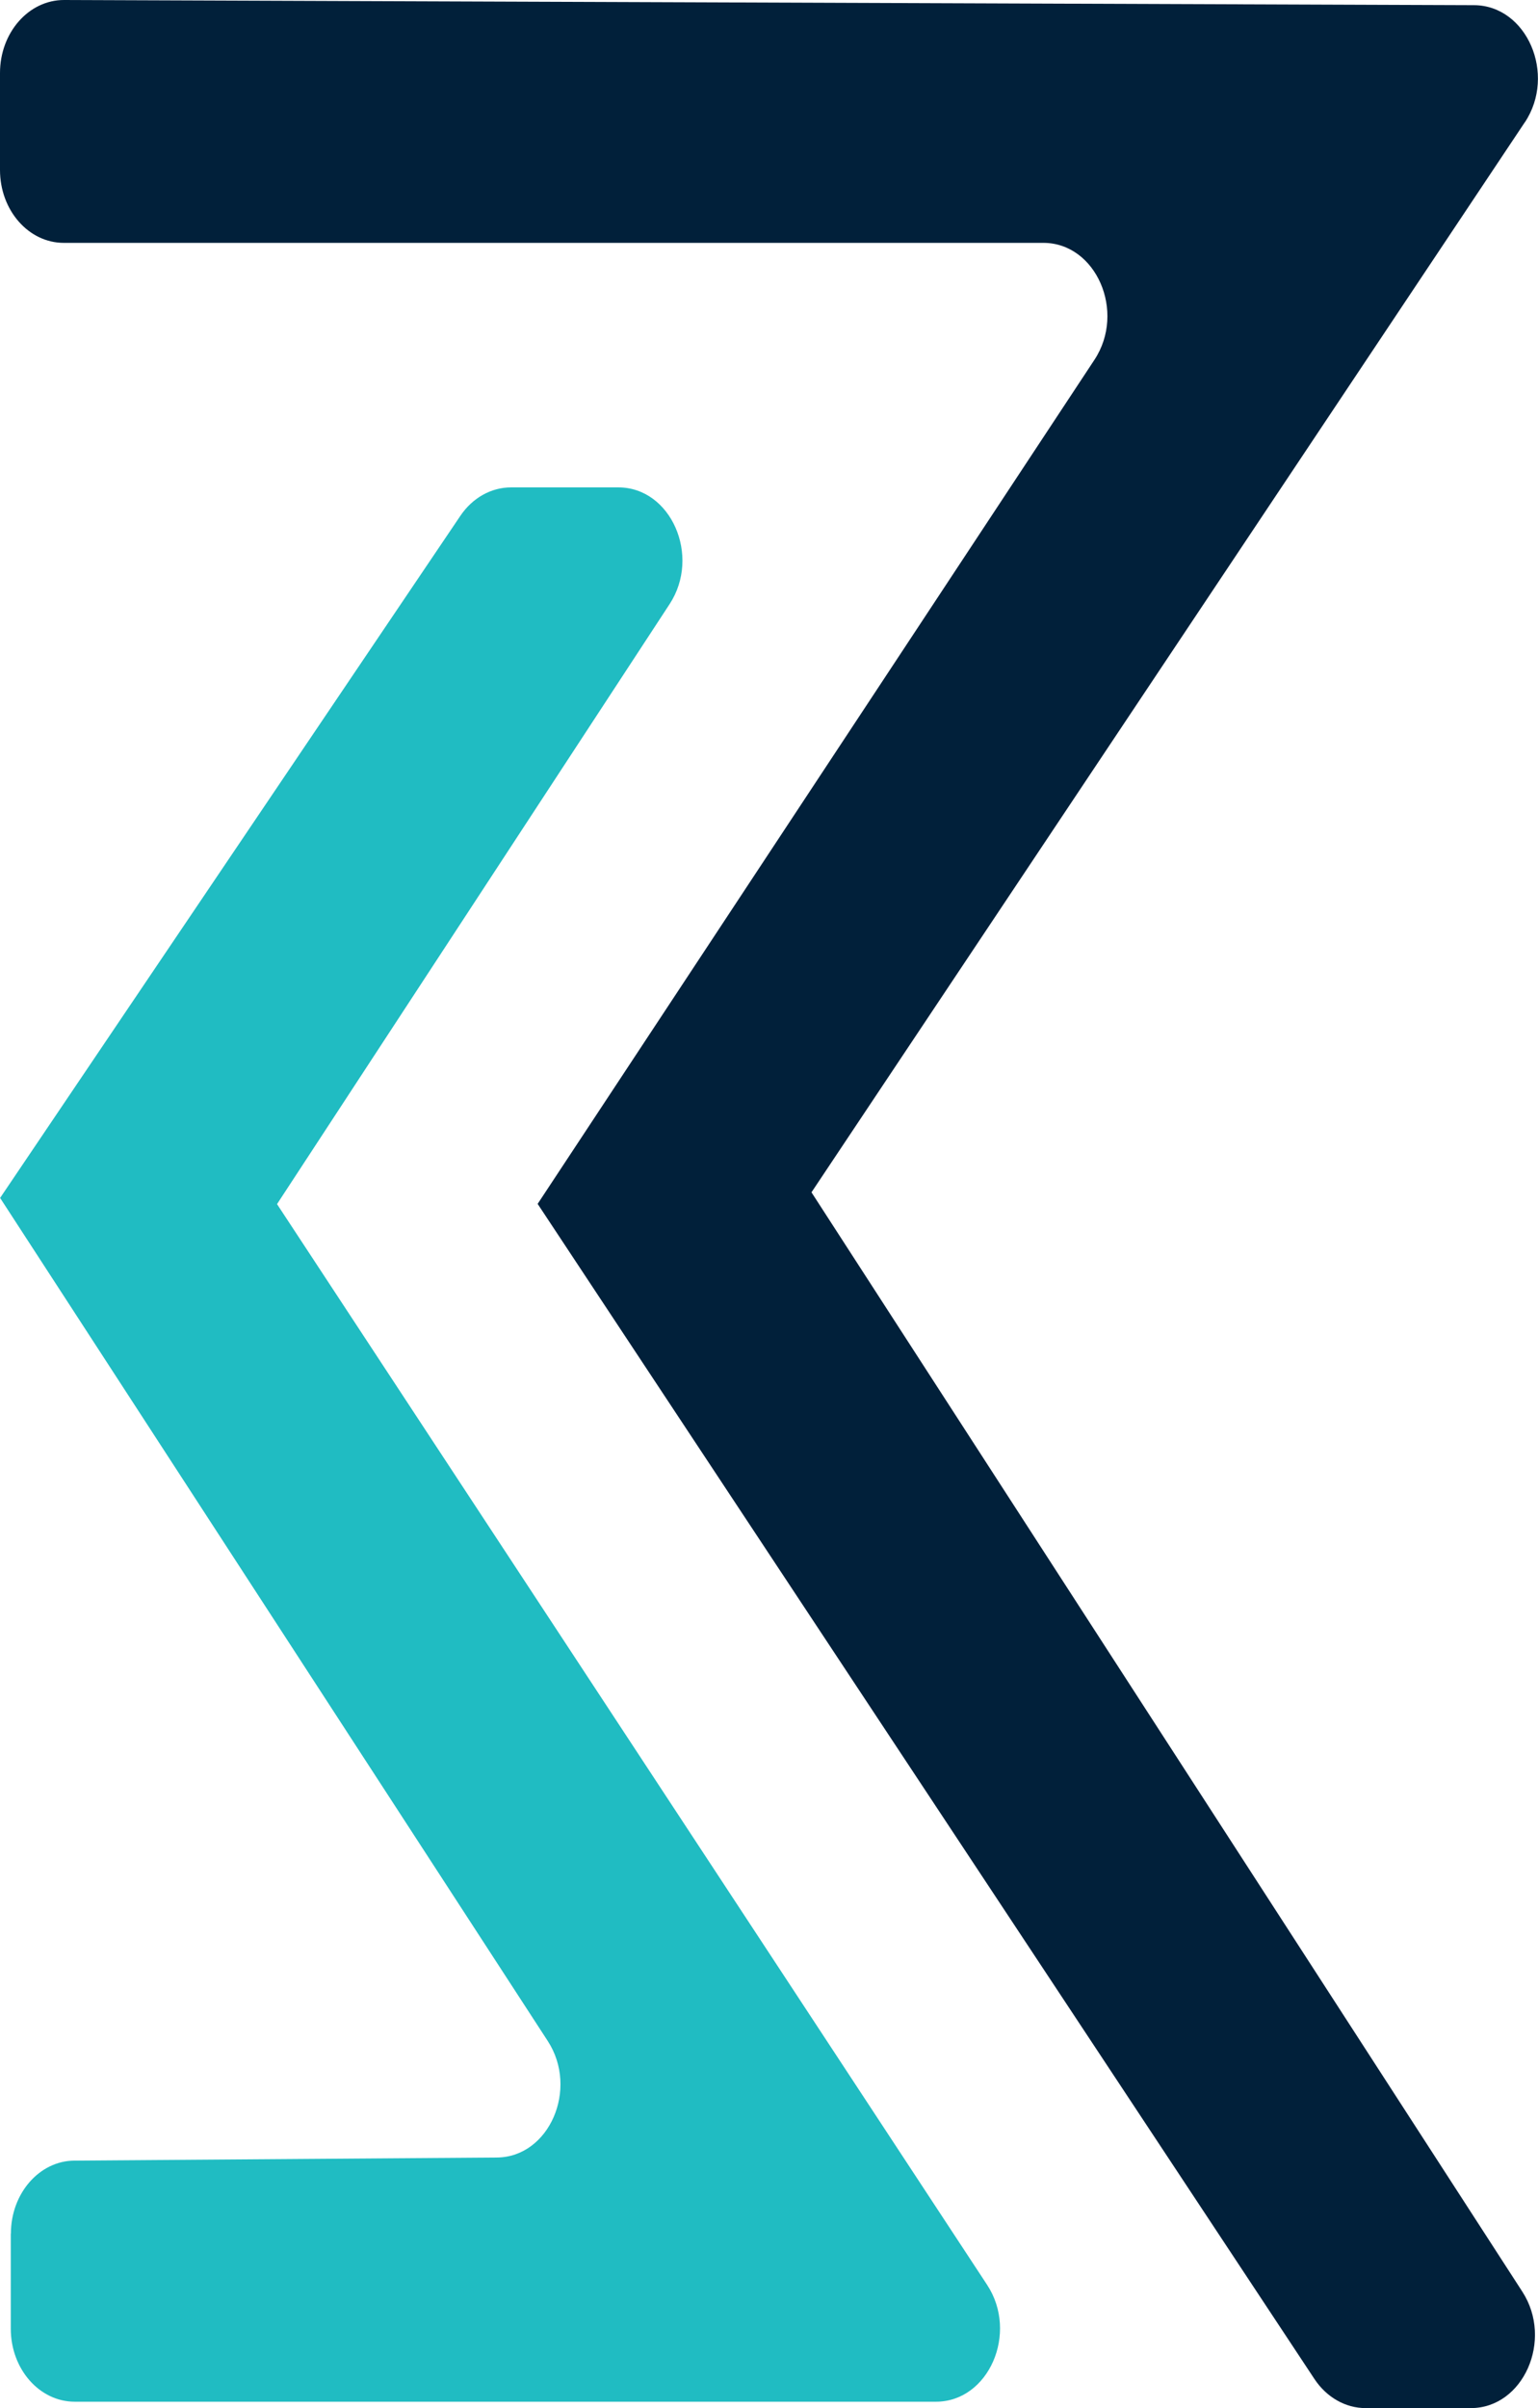
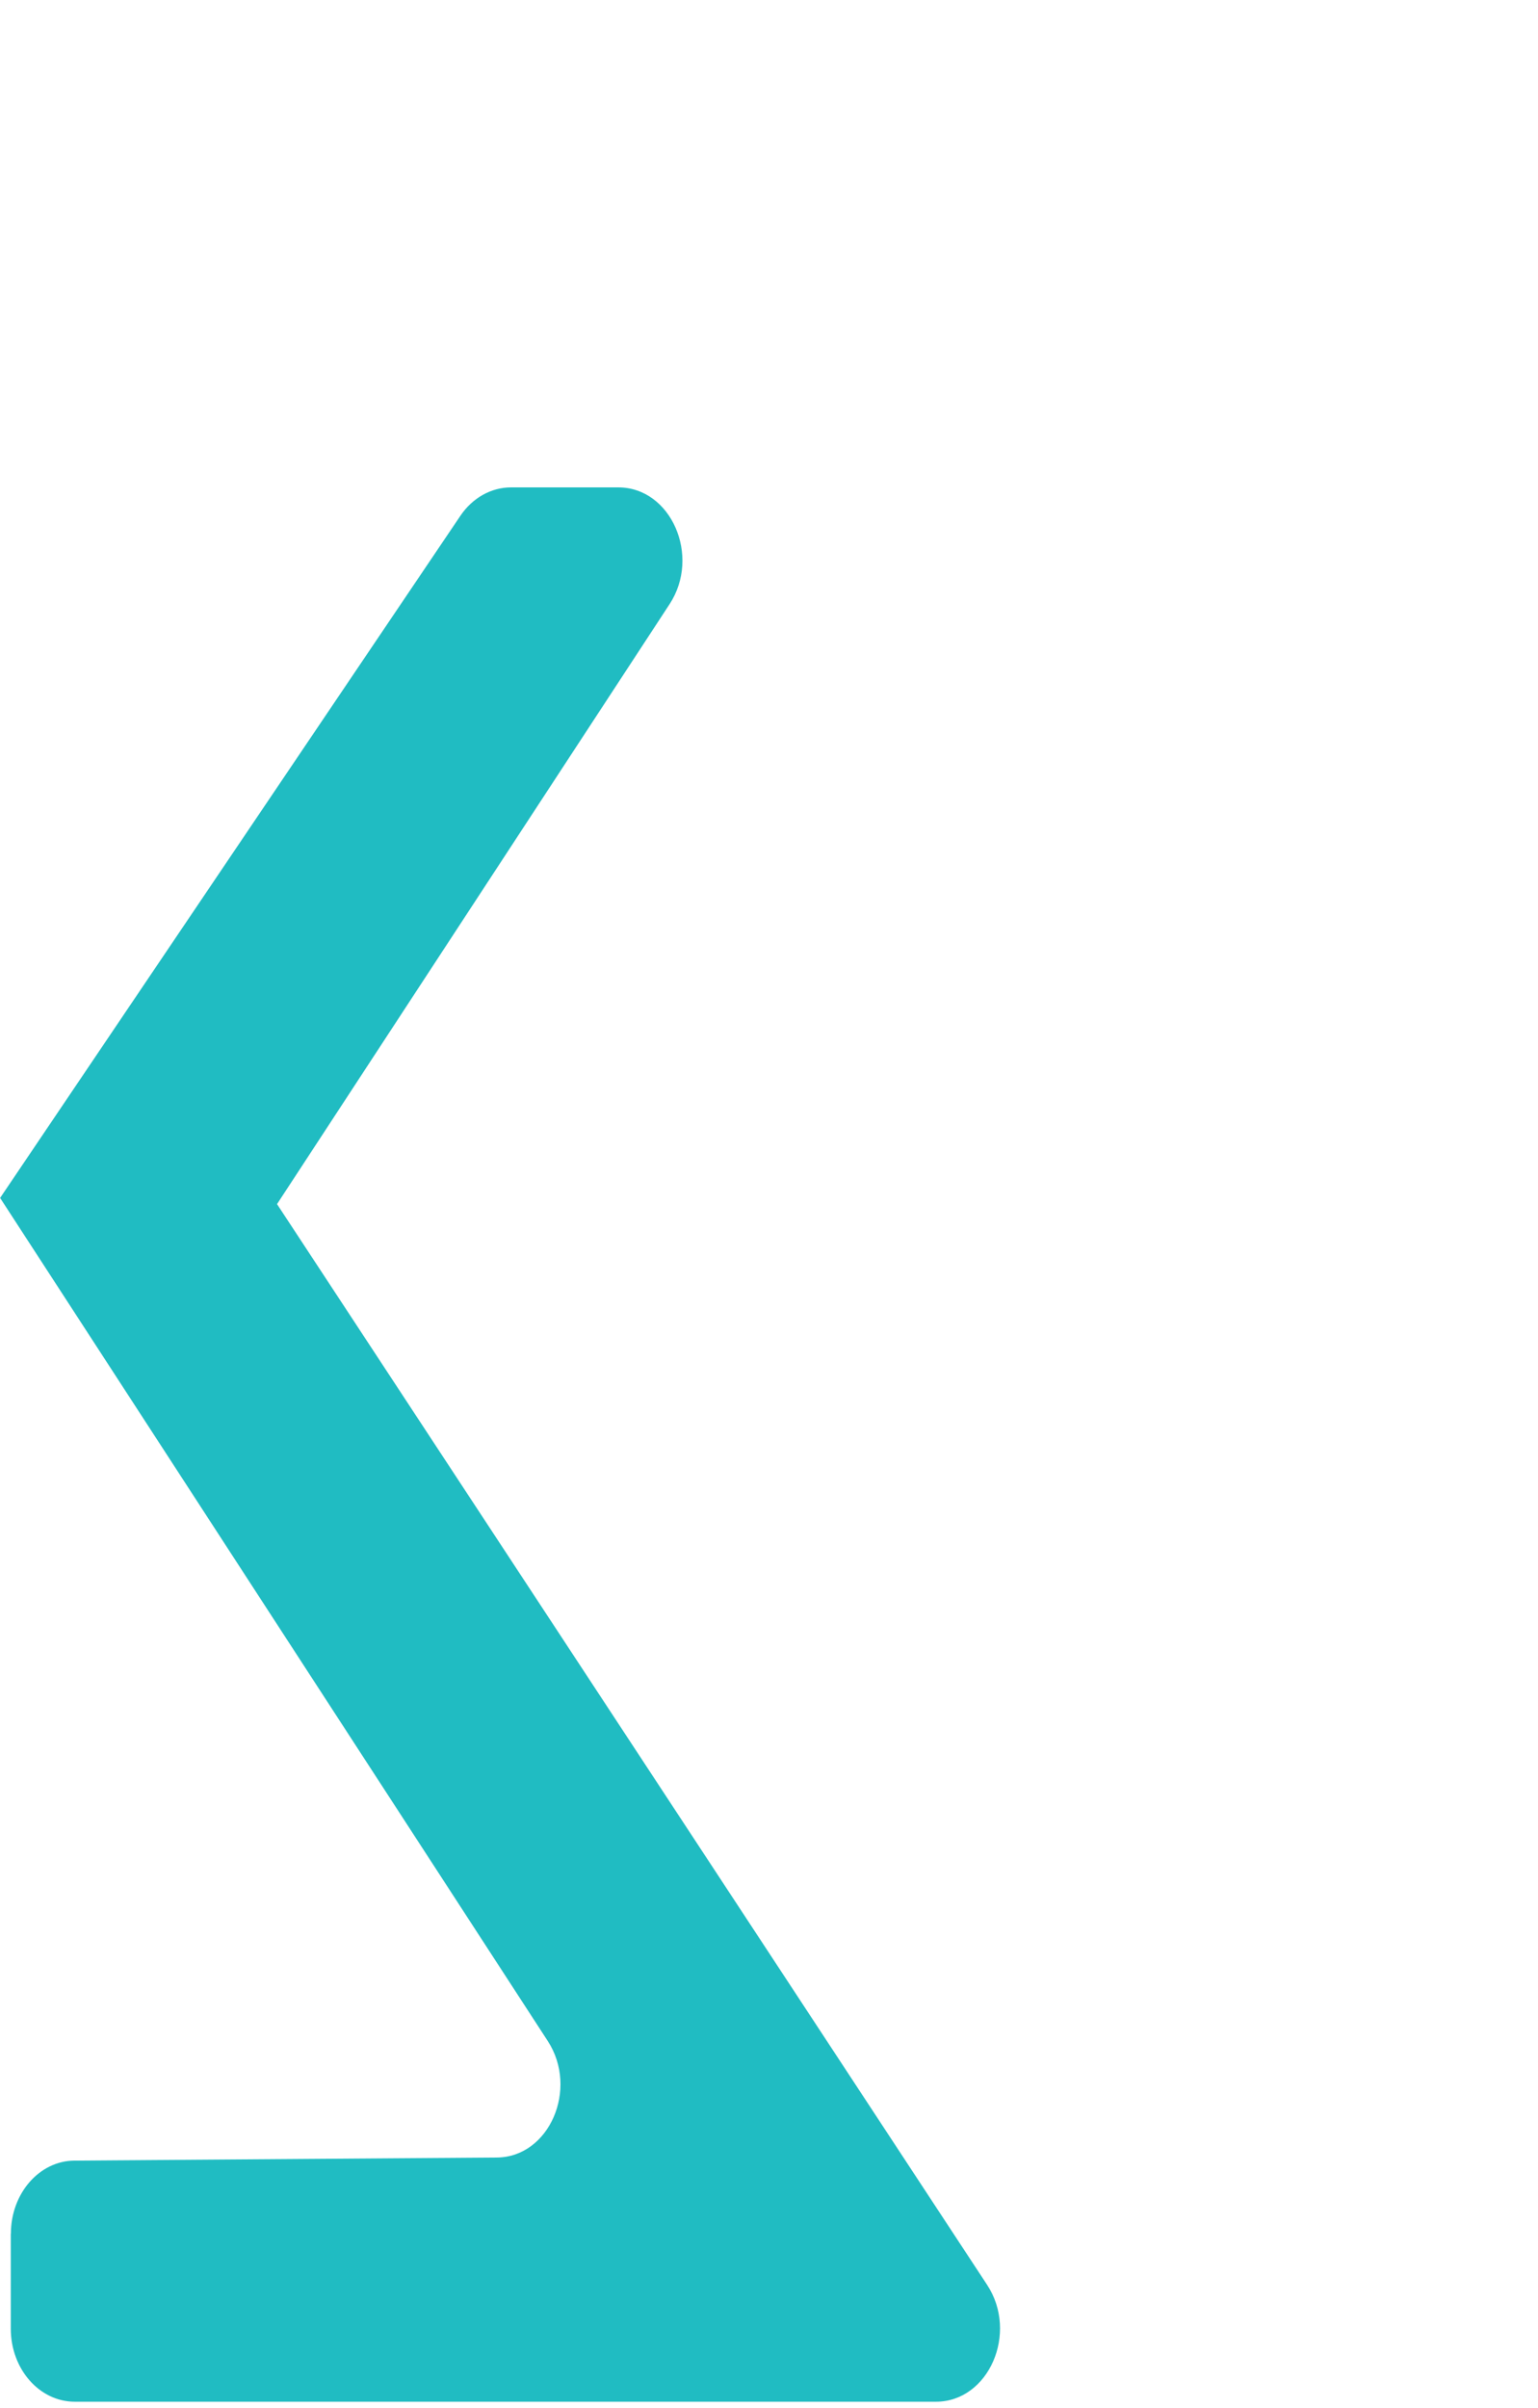
<svg xmlns="http://www.w3.org/2000/svg" id="Layer_2" viewBox="0 0 139.74 218.73">
  <defs>
    <style>      .cls-1 {        fill: #20bcc2;      }      .cls-2 {        fill: #01203a;      }    </style>
  </defs>
  <g id="Guidelines">
    <g>
-       <path class="cls-2" d="M138.54,11.11c-21.6,32.4-43.21,64.79-64.81,97.19,21.53,33.29,43.06,66.57,64.59,99.86,2.83,4.38.09,10.57-4.68,10.57h-9.57c-1.82,0-3.54-.98-4.64-2.64-23.53-35.58-47.05-71.16-70.58-106.74,16.86-25.56,33.73-51.11,50.59-76.67,2.88-4.37.15-10.62-4.64-10.62H5.81C2.6,22.07,0,19.1,0,15.44V6.63C0,2.96,2.61-.01,5.83,0c42.7.16,85.4.31,128.1.47,4.8.02,7.51,6.29,4.61,10.65Z" />
      <path class="cls-1" d="M.98,202.9v8.62c0,3.66,2.6,6.63,5.81,6.63h78.25c4.79,0,7.52-6.24,4.65-10.61-21.51-32.72-43.01-65.45-64.52-98.17,11.89-18.17,23.78-36.34,35.67-54.5,2.86-4.37.13-10.6-4.66-10.6h-9.75c-1.8,0-3.5.95-4.6,2.58C27.89,67.5,13.95,88.16.01,108.81c0,0,0,0,0,0,16.59,25.53,33.17,51.06,49.76,76.58,2.83,4.36.13,10.55-4.63,10.58-12.79.09-25.59.19-38.38.28-3.19.02-5.77,2.99-5.77,6.63Z" />
    </g>
  </g>
</svg>